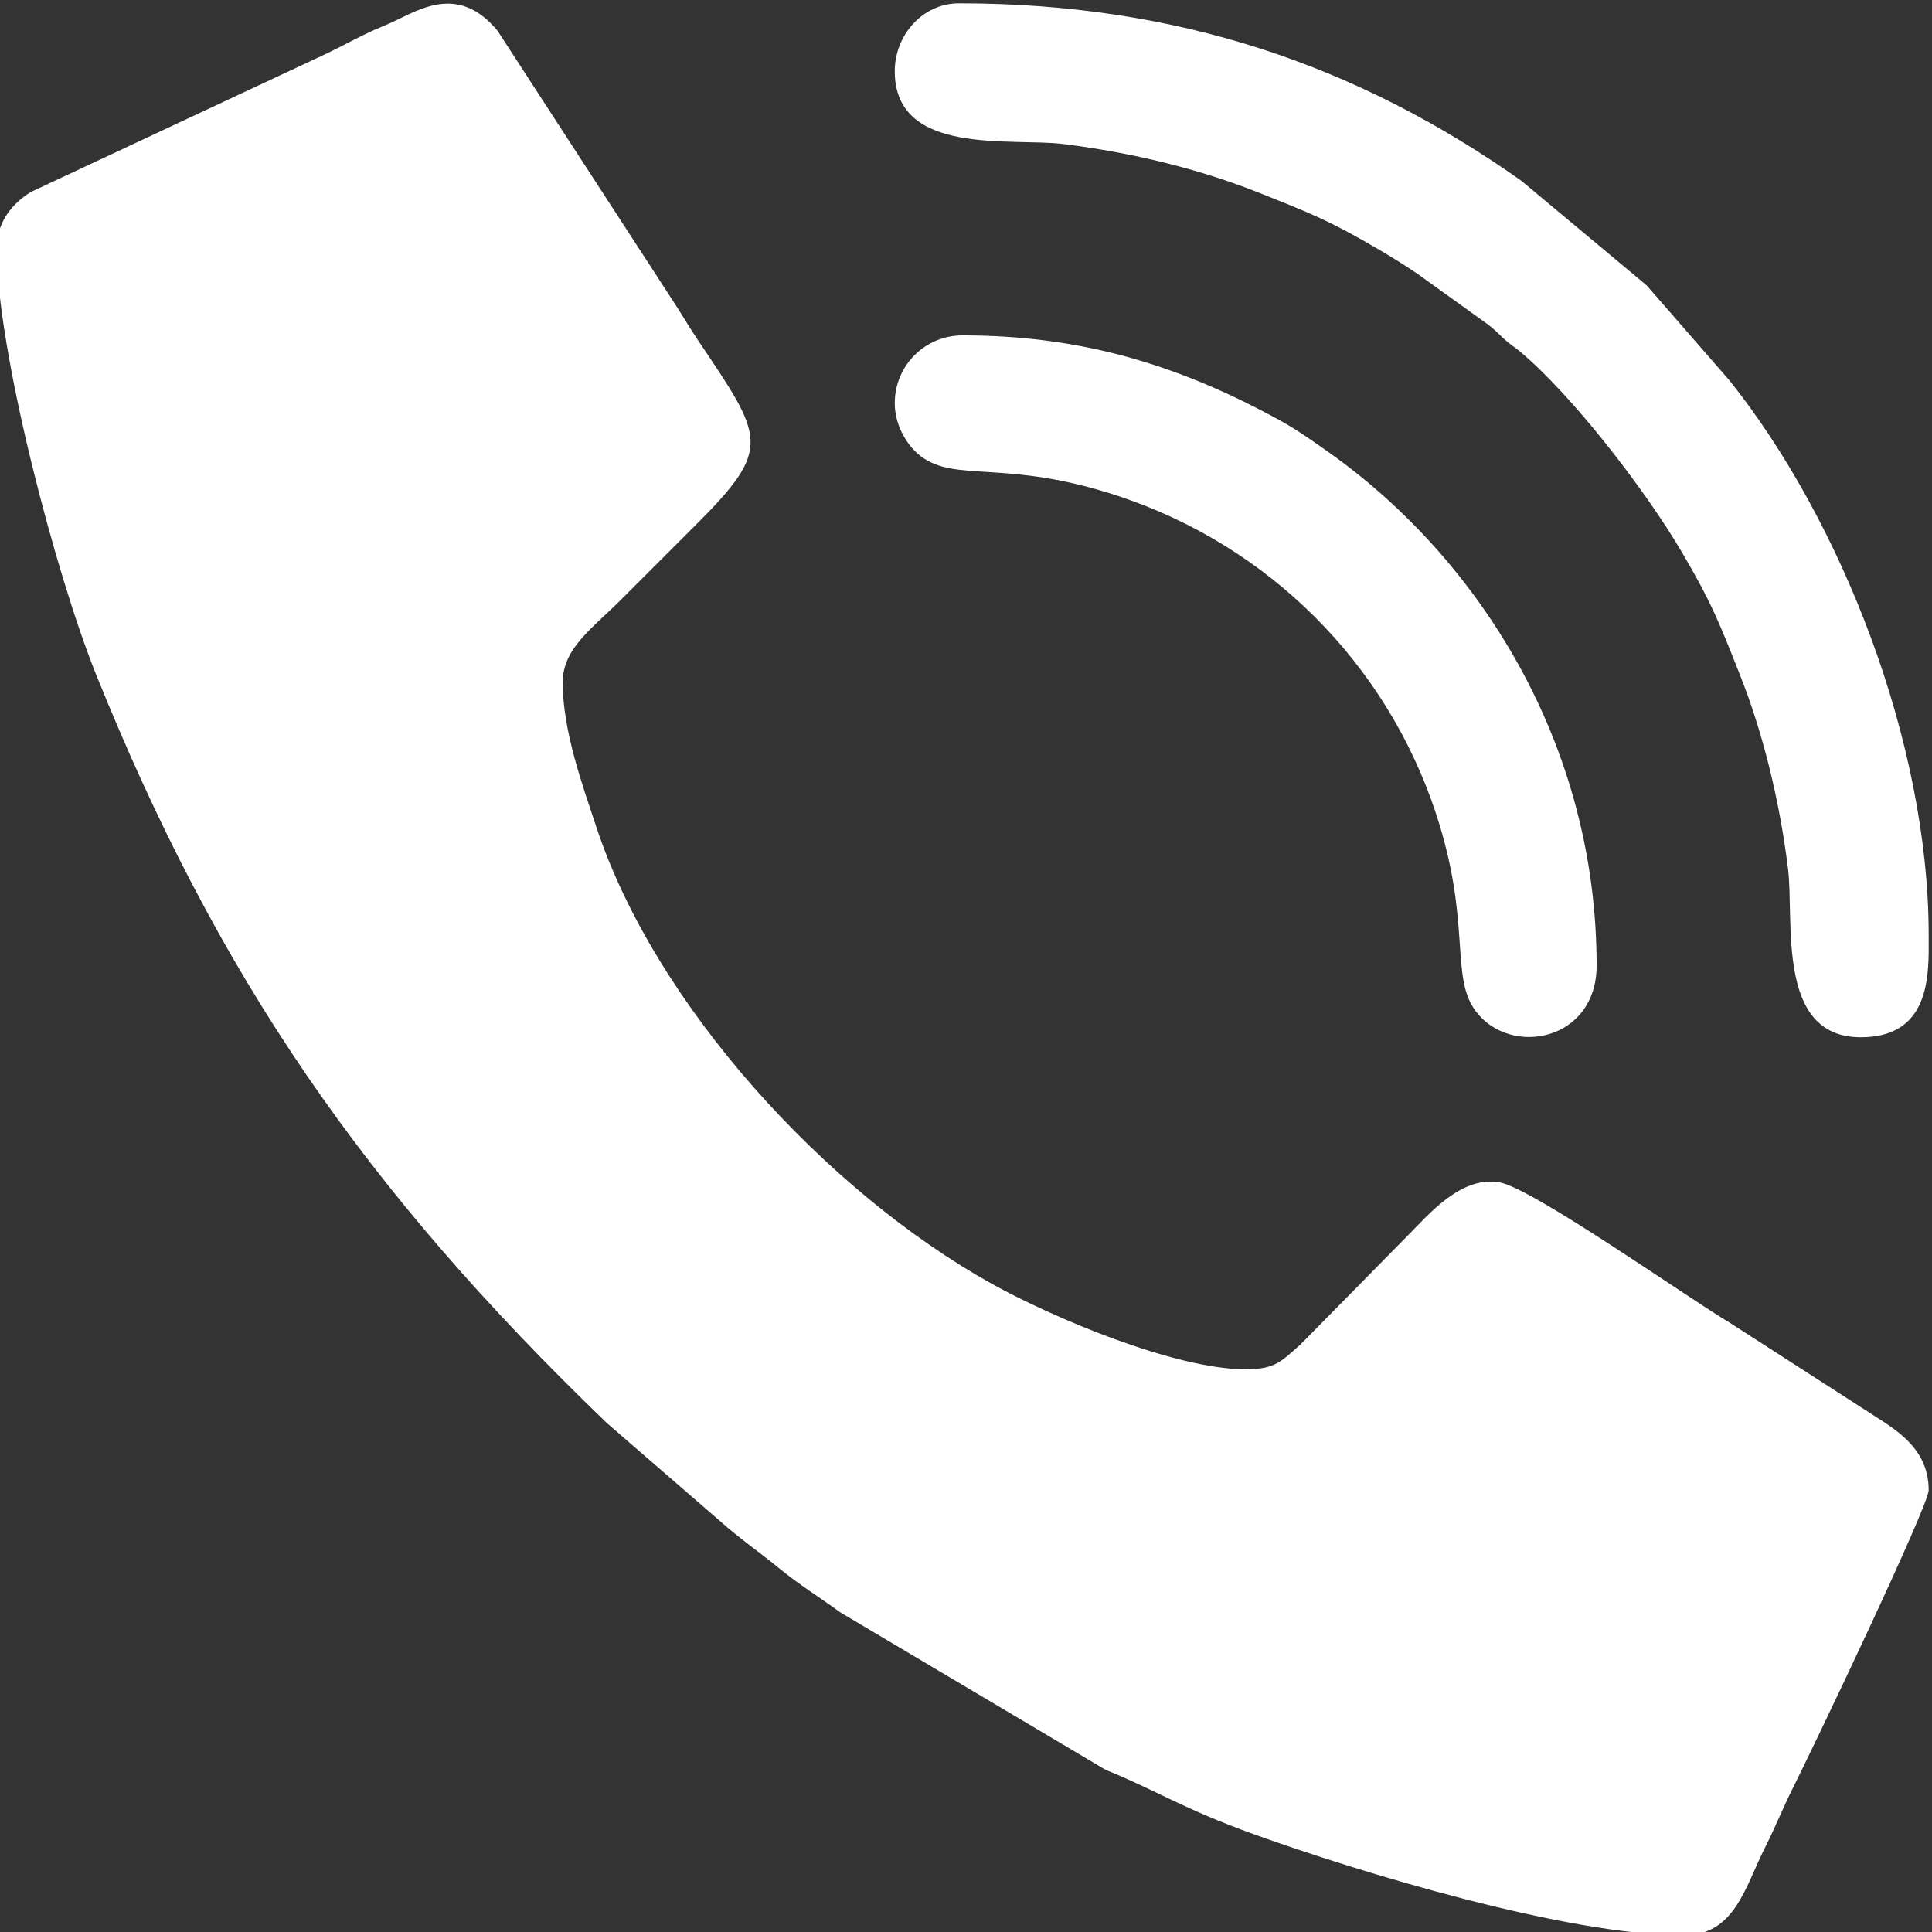
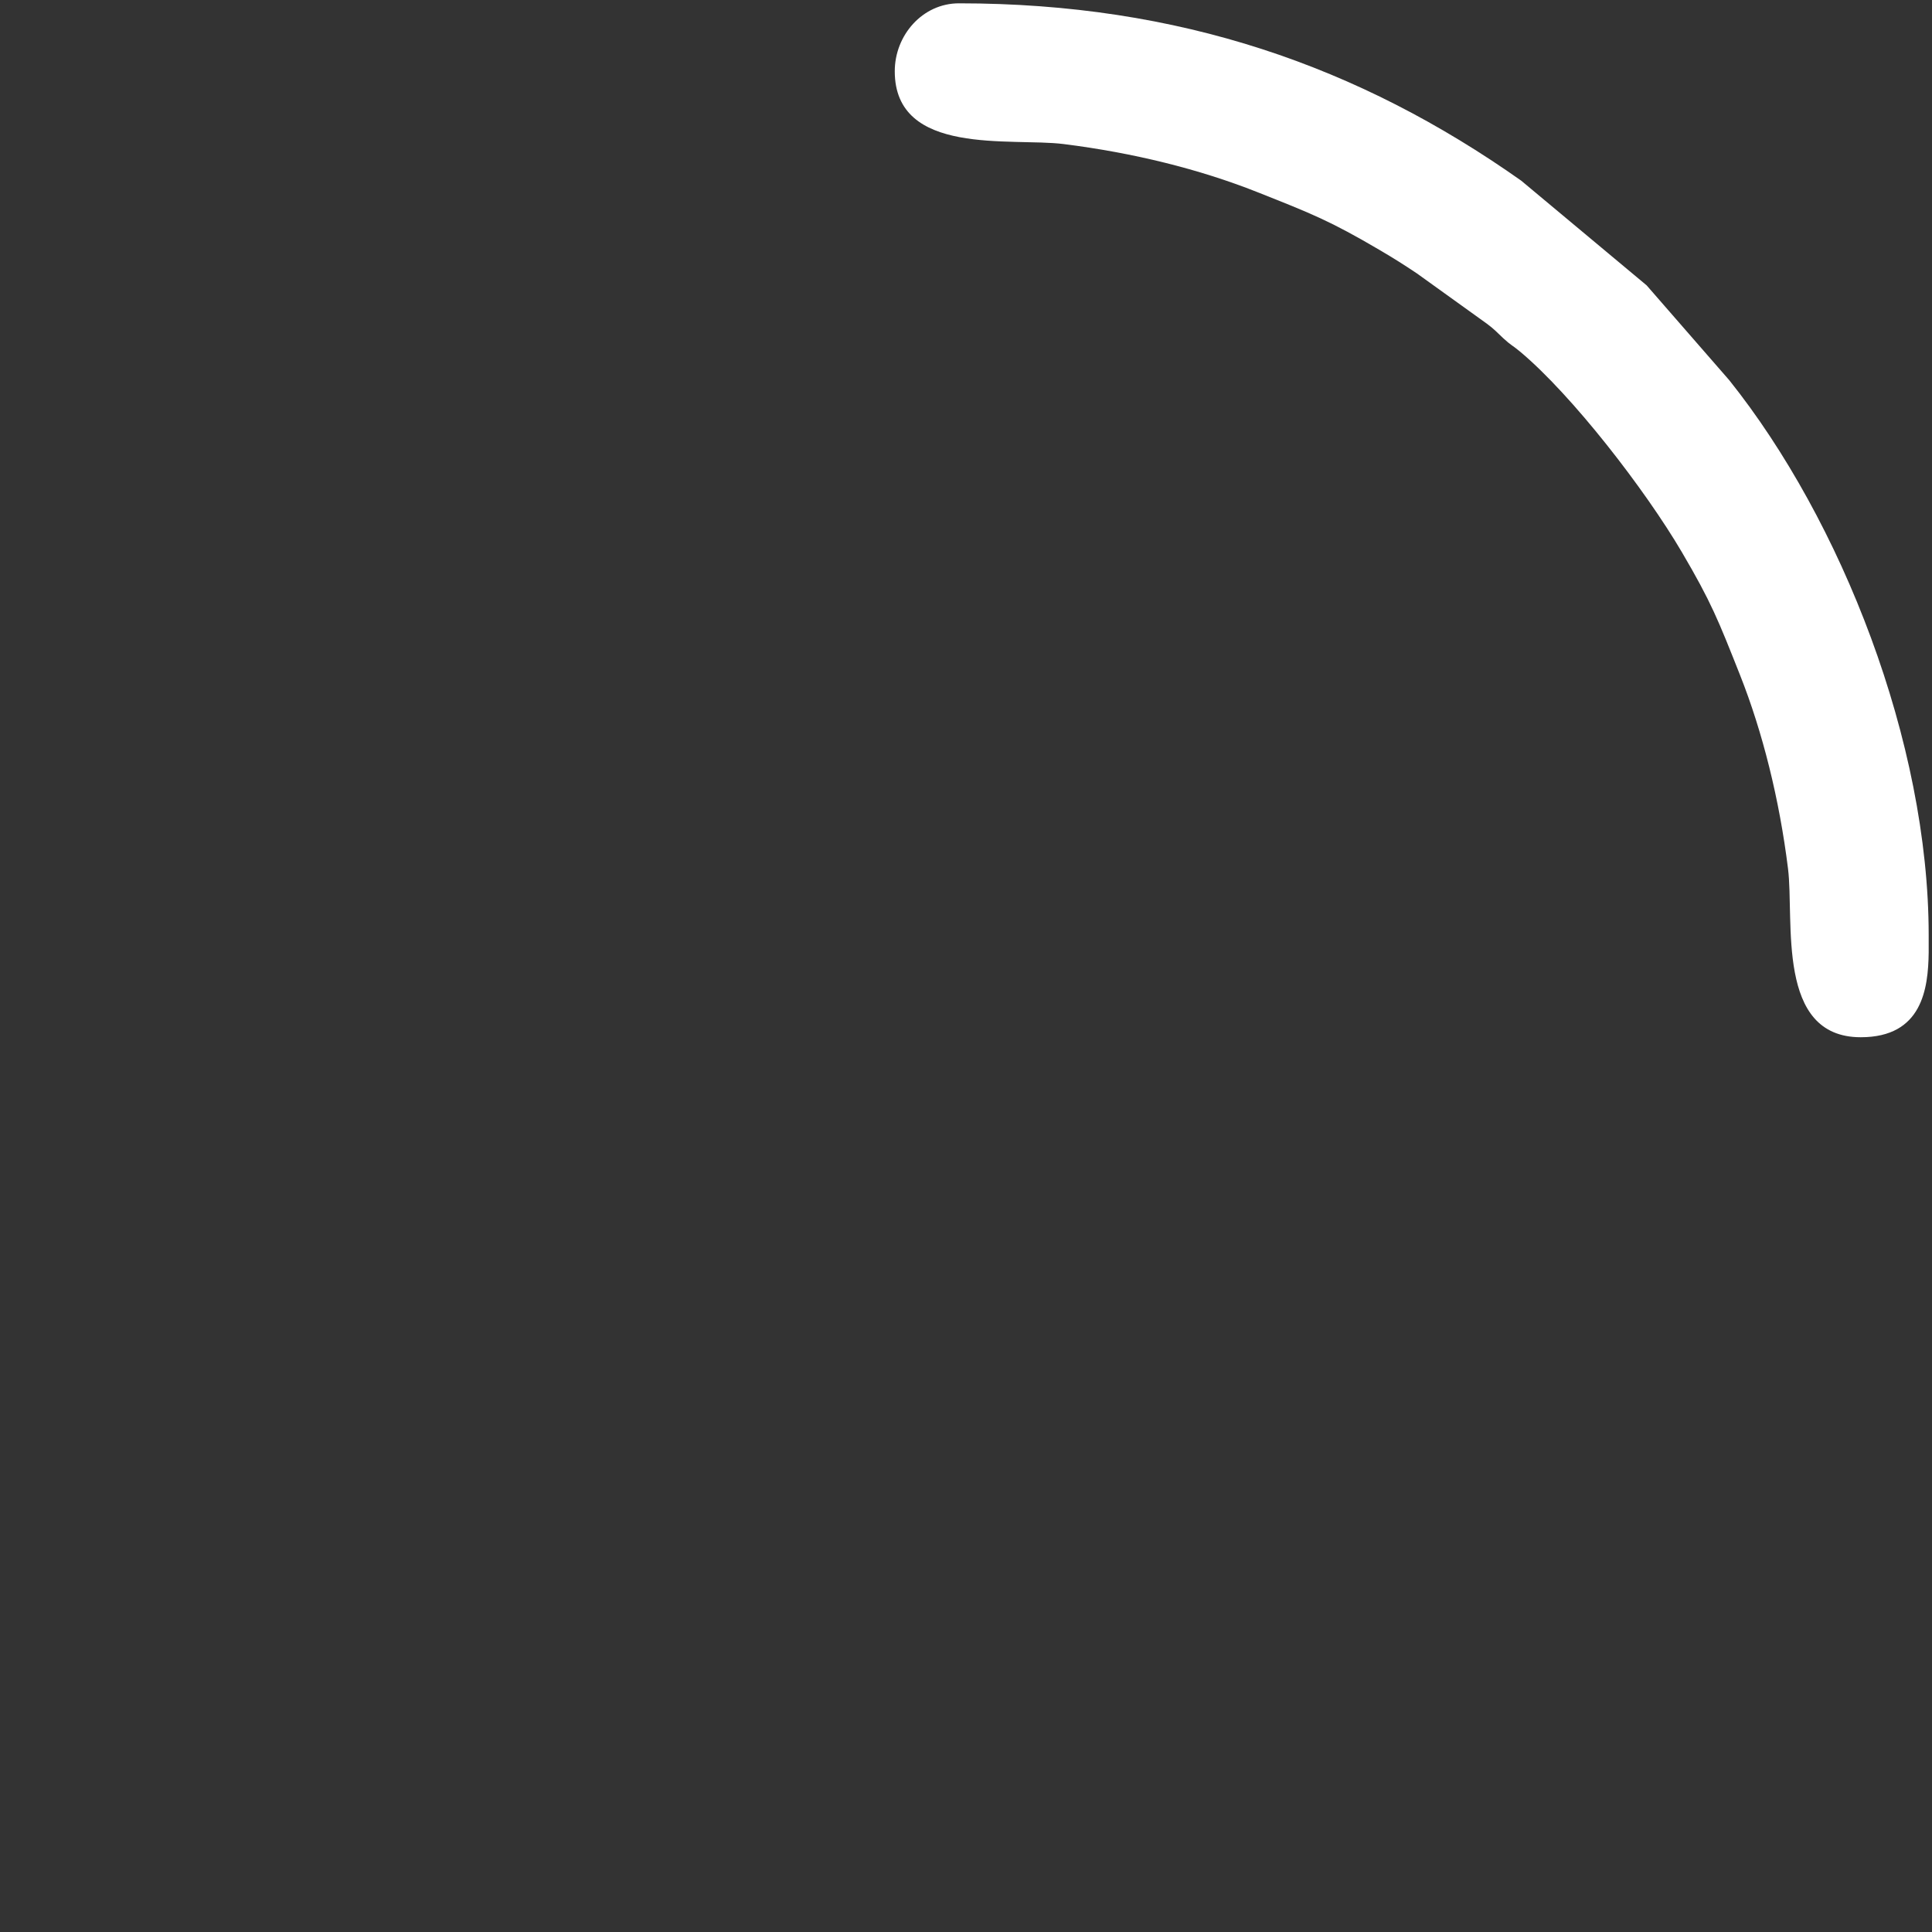
<svg xmlns="http://www.w3.org/2000/svg" xml:space="preserve" width="44.72mm" height="44.72mm" style="shape-rendering:geometricPrecision; text-rendering:geometricPrecision; image-rendering:optimizeQuality; fill-rule:evenodd; clip-rule:evenodd" viewBox="0 0 4472 4472">
  <rect x="0" y="0" width="4472" height="4472" fill="#333333" stroke="none" />
  <defs>
    <style type="text/css">  .fil0 {fill:white}  </style>
  </defs>
  <g id="Слой_x0020_1">
    <g id="_861350568">
-       <path class="fil0" d="M-7.65 575.42c0,233.52 136.64,753.88 229.54,984.53 282.37,701.02 622.21,1194.37 1183.06,1734.2l262.13 226.98c45.26,40.33 88.58,69.87 135.98,108.58 48.59,39.68 91.02,65.31 142.09,102.47l613.86 364.39c115.03,46.43 179.16,90 340.84,148.28 250.06,90.13 727.82,234.8 996.73,234.8 118.91,0 141.96,-110.02 189.26,-203.78 23.92,-47.43 41.41,-91.77 64.03,-136.86 46.57,-92.81 314.44,-652.98 314.44,-690.01 0,-105.87 -91.82,-148.3 -151.99,-188.65l-308.14 -198.44c-93.41,-55.12 -453.77,-309.71 -531.84,-324.82 -89.55,-17.34 -166.02,75.01 -211.18,120.16l-251.33 255.27c-42.84,36.81 -55.89,56.99 -126.43,56.99 -164.67,0 -448.62,-120.49 -588,-198.09 -383.33,-213.41 -779.51,-645.23 -915.48,-1058.47 -29.61,-90.02 -77.43,-219.6 -77.43,-333.09 0,-79.19 66.85,-123.61 137.57,-194.33 58.91,-58.91 111.41,-111.42 170.32,-170.32 179.3,-179.3 157.48,-200.92 4.78,-428.4 -23.79,-35.44 -40.2,-64.93 -64.6,-101.35l-398.91 -614.27c-96.97,-117.17 -193.74,-39.52 -260.89,-12.32 -50.72,20.54 -86.4,41.83 -135.5,65.39l-684.2 320.24c-39.35,24.61 -78.71,66.52 -78.71,130.92z" />
      <path class="fil0" d="M2071.11 164.91c0,197.36 269.9,153.4 390.51,168.48 161.32,20.18 314.52,58.1 447.99,111.01 127.68,50.6 169,66.83 284.54,134.71 32.5,19.09 54.96,33.28 85.81,53.94l162.61 116.89c17.65,13.37 20.26,17.35 36.97,32.9 18.01,16.76 21.13,16.13 38.89,30.98 121.03,101.2 290.07,320.36 374.46,464.03 67.88,115.54 84.11,156.86 134.71,284.54 52.47,132.38 91.19,288.03 111.07,447.93 15,120.68 -28.93,390.57 168.42,390.57 142.09,0 156.13,-111.89 157.22,-196.15l0 -39.68c0,-447.08 -202.01,-960.4 -461.71,-1285.15l-191.13 -219.38 -290.4 -242.39c-375.19,-264.82 -790.77,-410.45 -1301.47,-410.45 -84.27,0 -148.49,73.82 -148.49,157.22z" />
-       <path class="fil0" d="M2071.11 933.53c0,52.72 30.24,100.15 60.62,122.8 82.63,61.6 197.34,5.6 458.04,92.22 346.98,115.28 618.94,386.1 733.77,733.59 83.49,252.62 32,377.47 92.13,458.13 80.08,107.41 280.02,69.92 280.02,-105.33 0,-516.66 -275.64,-944.49 -620.03,-1187.97 -33.22,-23.49 -72.33,-51.42 -110.8,-72.62 -231.45,-127.52 -457.98,-198.04 -736.53,-198.04 -87.49,0 -157.22,69.72 -157.22,157.22z" />
+       <path class="fil0" d="M2071.11 933.53z" />
    </g>
  </g>
</svg>